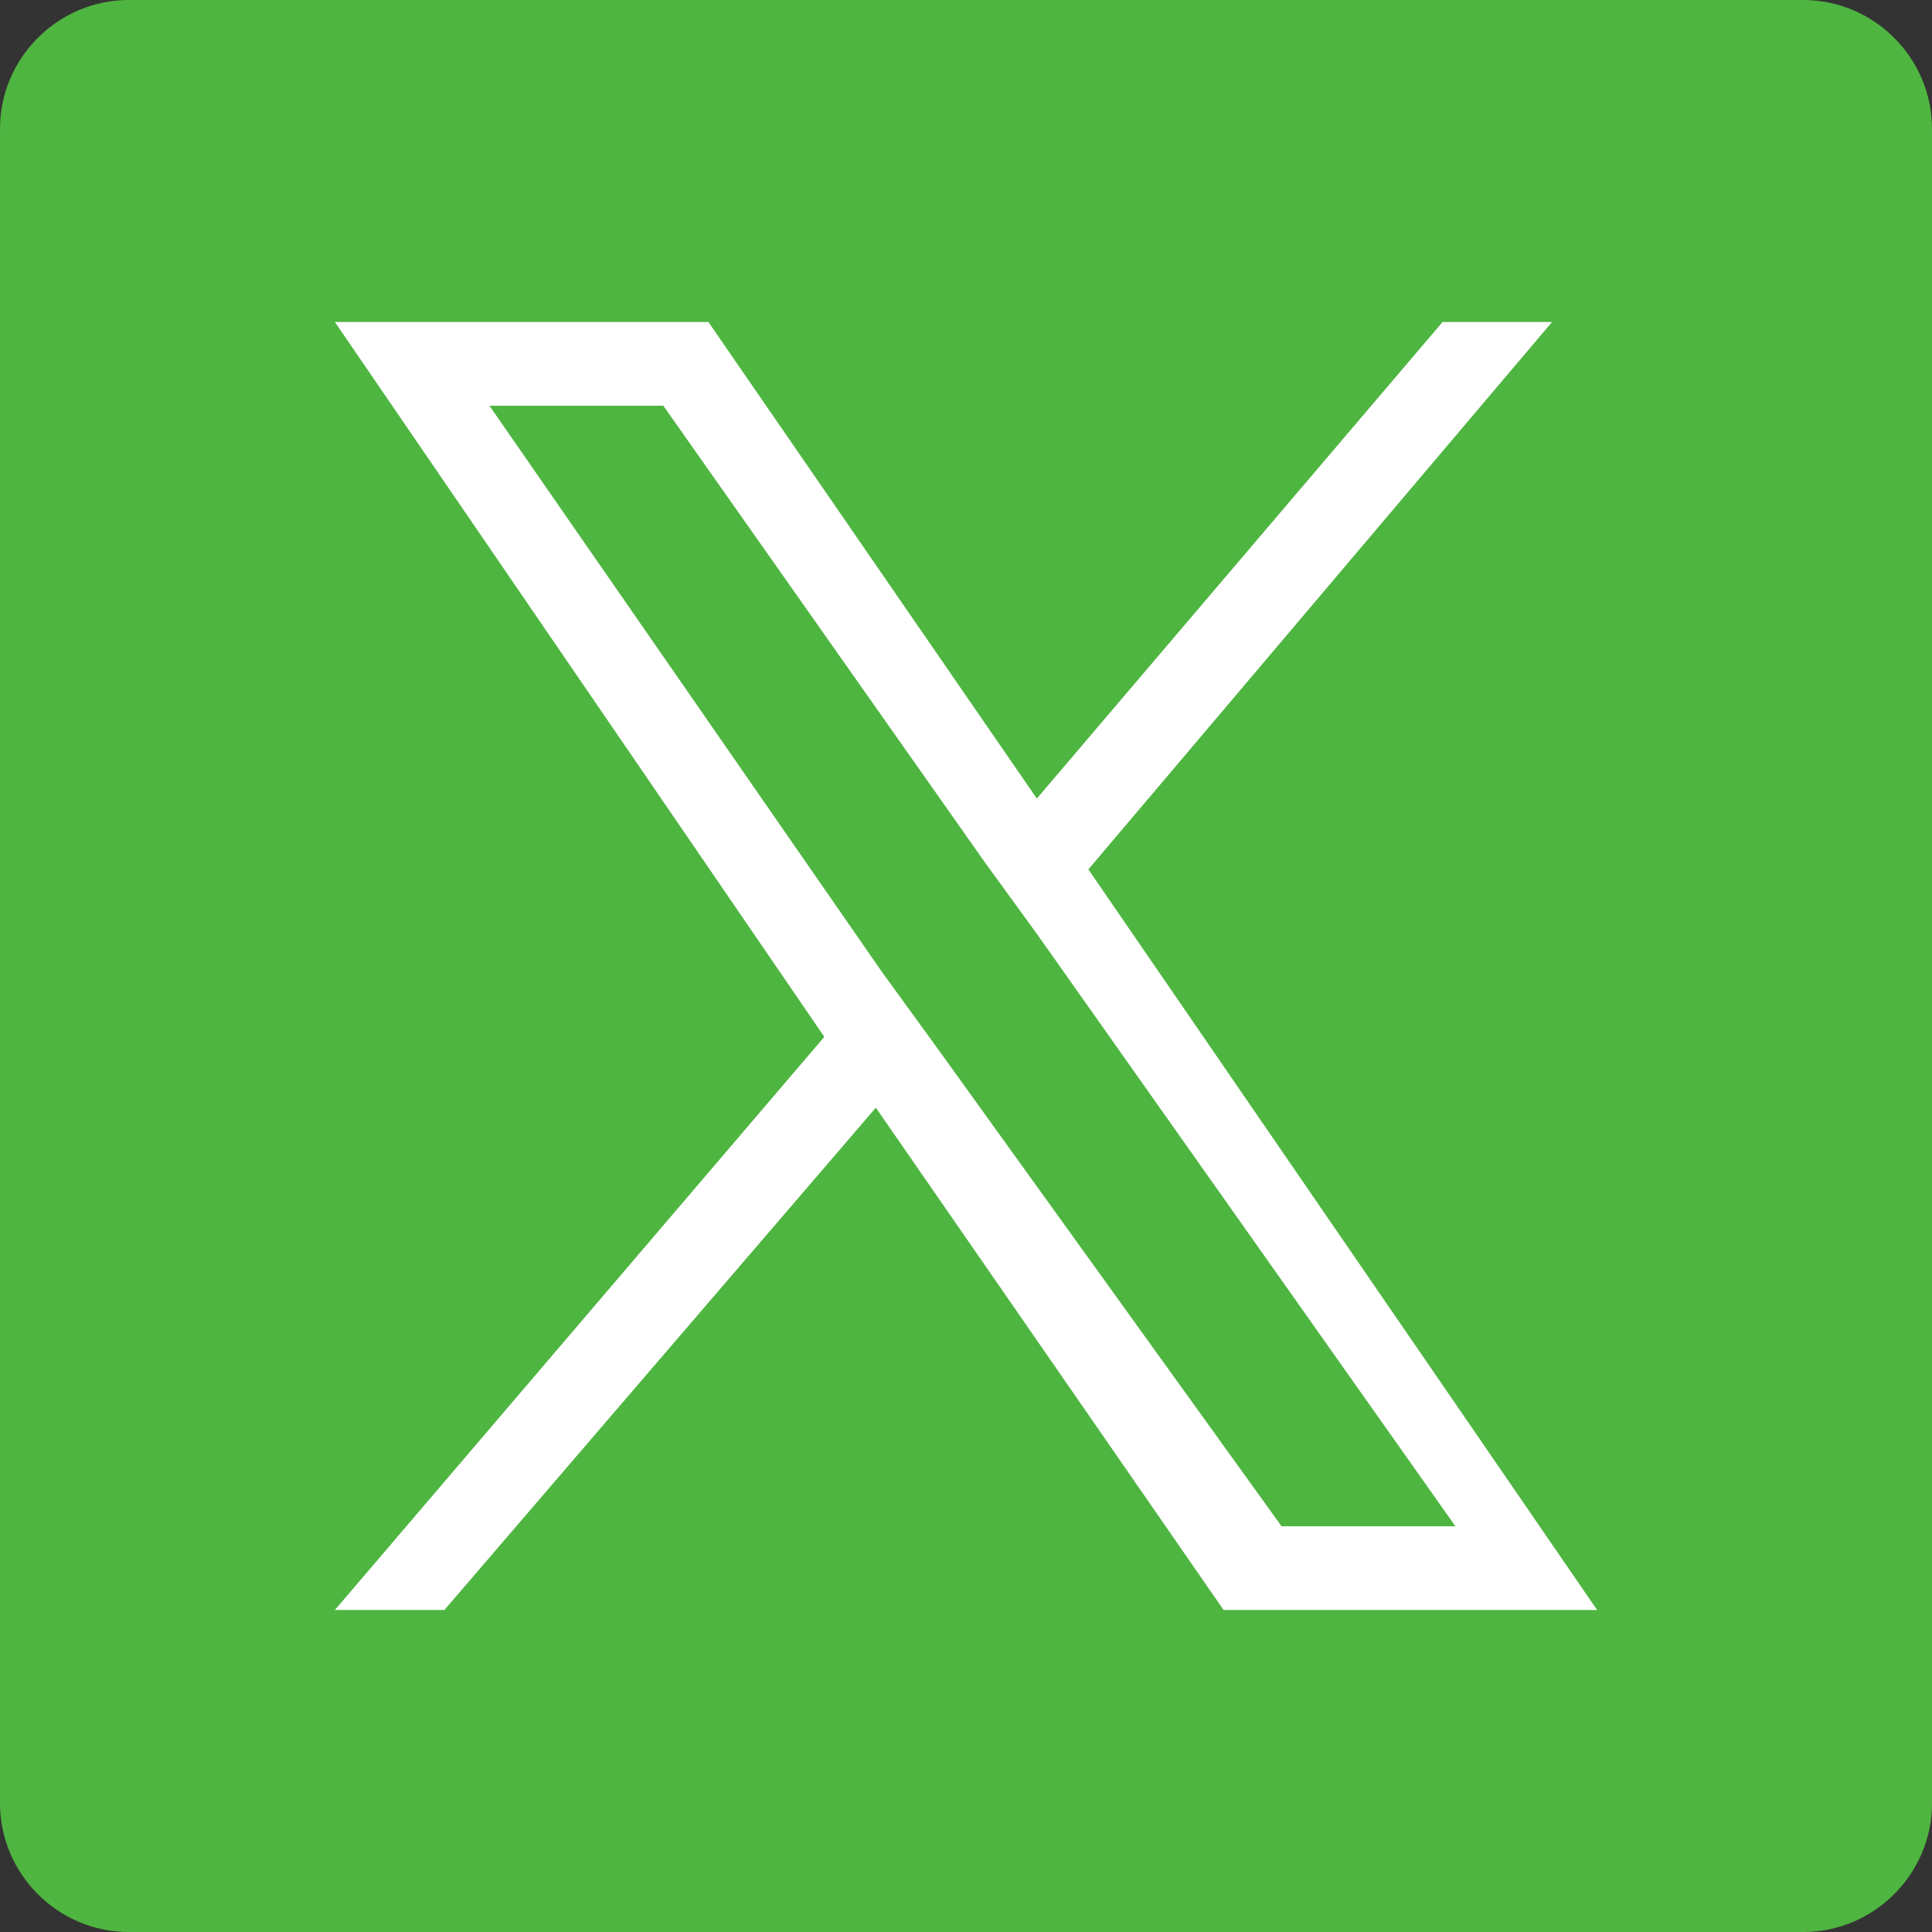
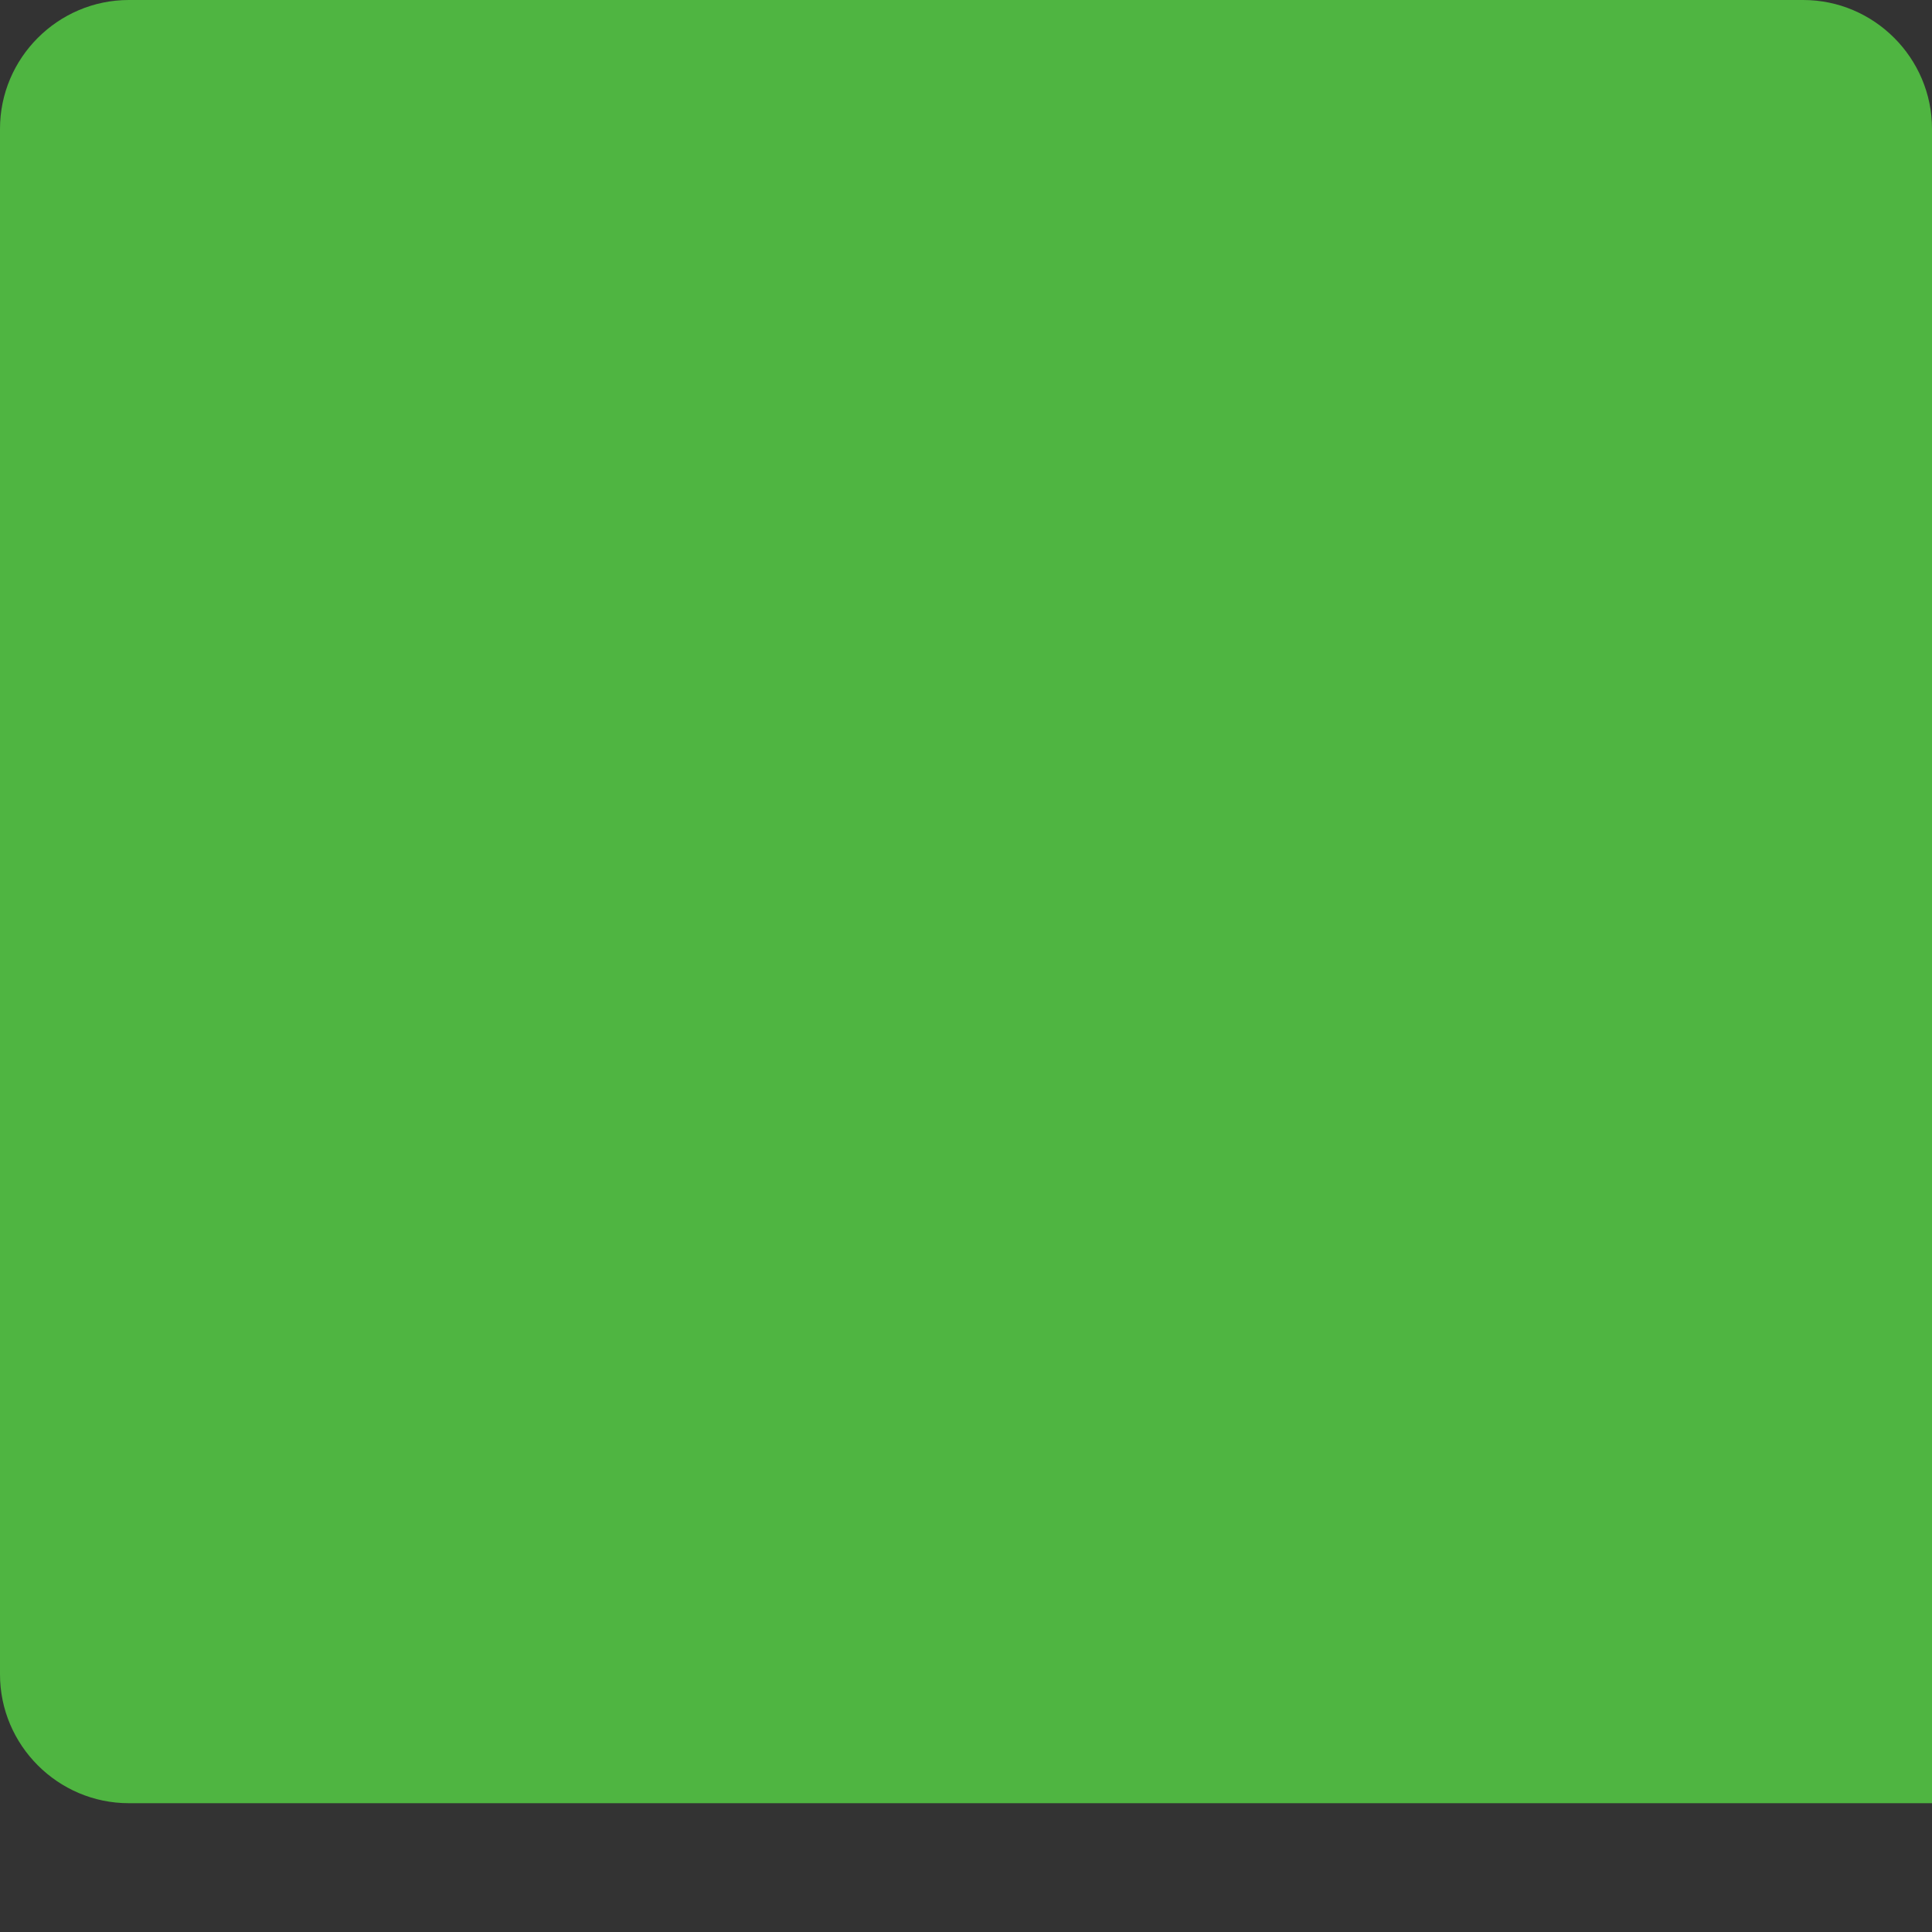
<svg xmlns="http://www.w3.org/2000/svg" version="1.1" id="_レイヤー_2" x="0px" y="0px" width="30px" height="30px" viewBox="0 0 30 30" style="enable-background:new 0 0 30 30;" xml:space="preserve">
  <rect x="0" y="0" width="30" height="30" fill="#333333" stroke="none" />
  <style type="text/css">
	.st0{fill:#4FB541;}
	.st1{fill:#FFFFFF;}
</style>
  <g id="_レイヤー_1-2">
-     <path class="st0" d="M2,0h26c1.1,0,2,0.9,2,2v26c0,1.1-0.9,2-2,2H2c-1.1,0-2-0.9-2-2V2C0,0.9,0.9,0,2,0z" />
-     <path class="st1" d="M16.9,13.5L24.1,5h-1.7l-6.3,7.4L11,5H5.2l7.6,11.1L5.2,25h1.7l6.7-7.8L19,25h5.8L16.9,13.5   C16.9,13.5,16.9,13.5,16.9,13.5z M14.5,16.2l-0.8-1.1L7.6,6.3h2.7l5,7.1l0.8,1.1l6.5,9.2h-2.7L14.5,16.2   C14.5,16.2,14.5,16.2,14.5,16.2z" />
+     <path class="st0" d="M2,0h26c1.1,0,2,0.9,2,2v26H2c-1.1,0-2-0.9-2-2V2C0,0.9,0.9,0,2,0z" />
  </g>
</svg>